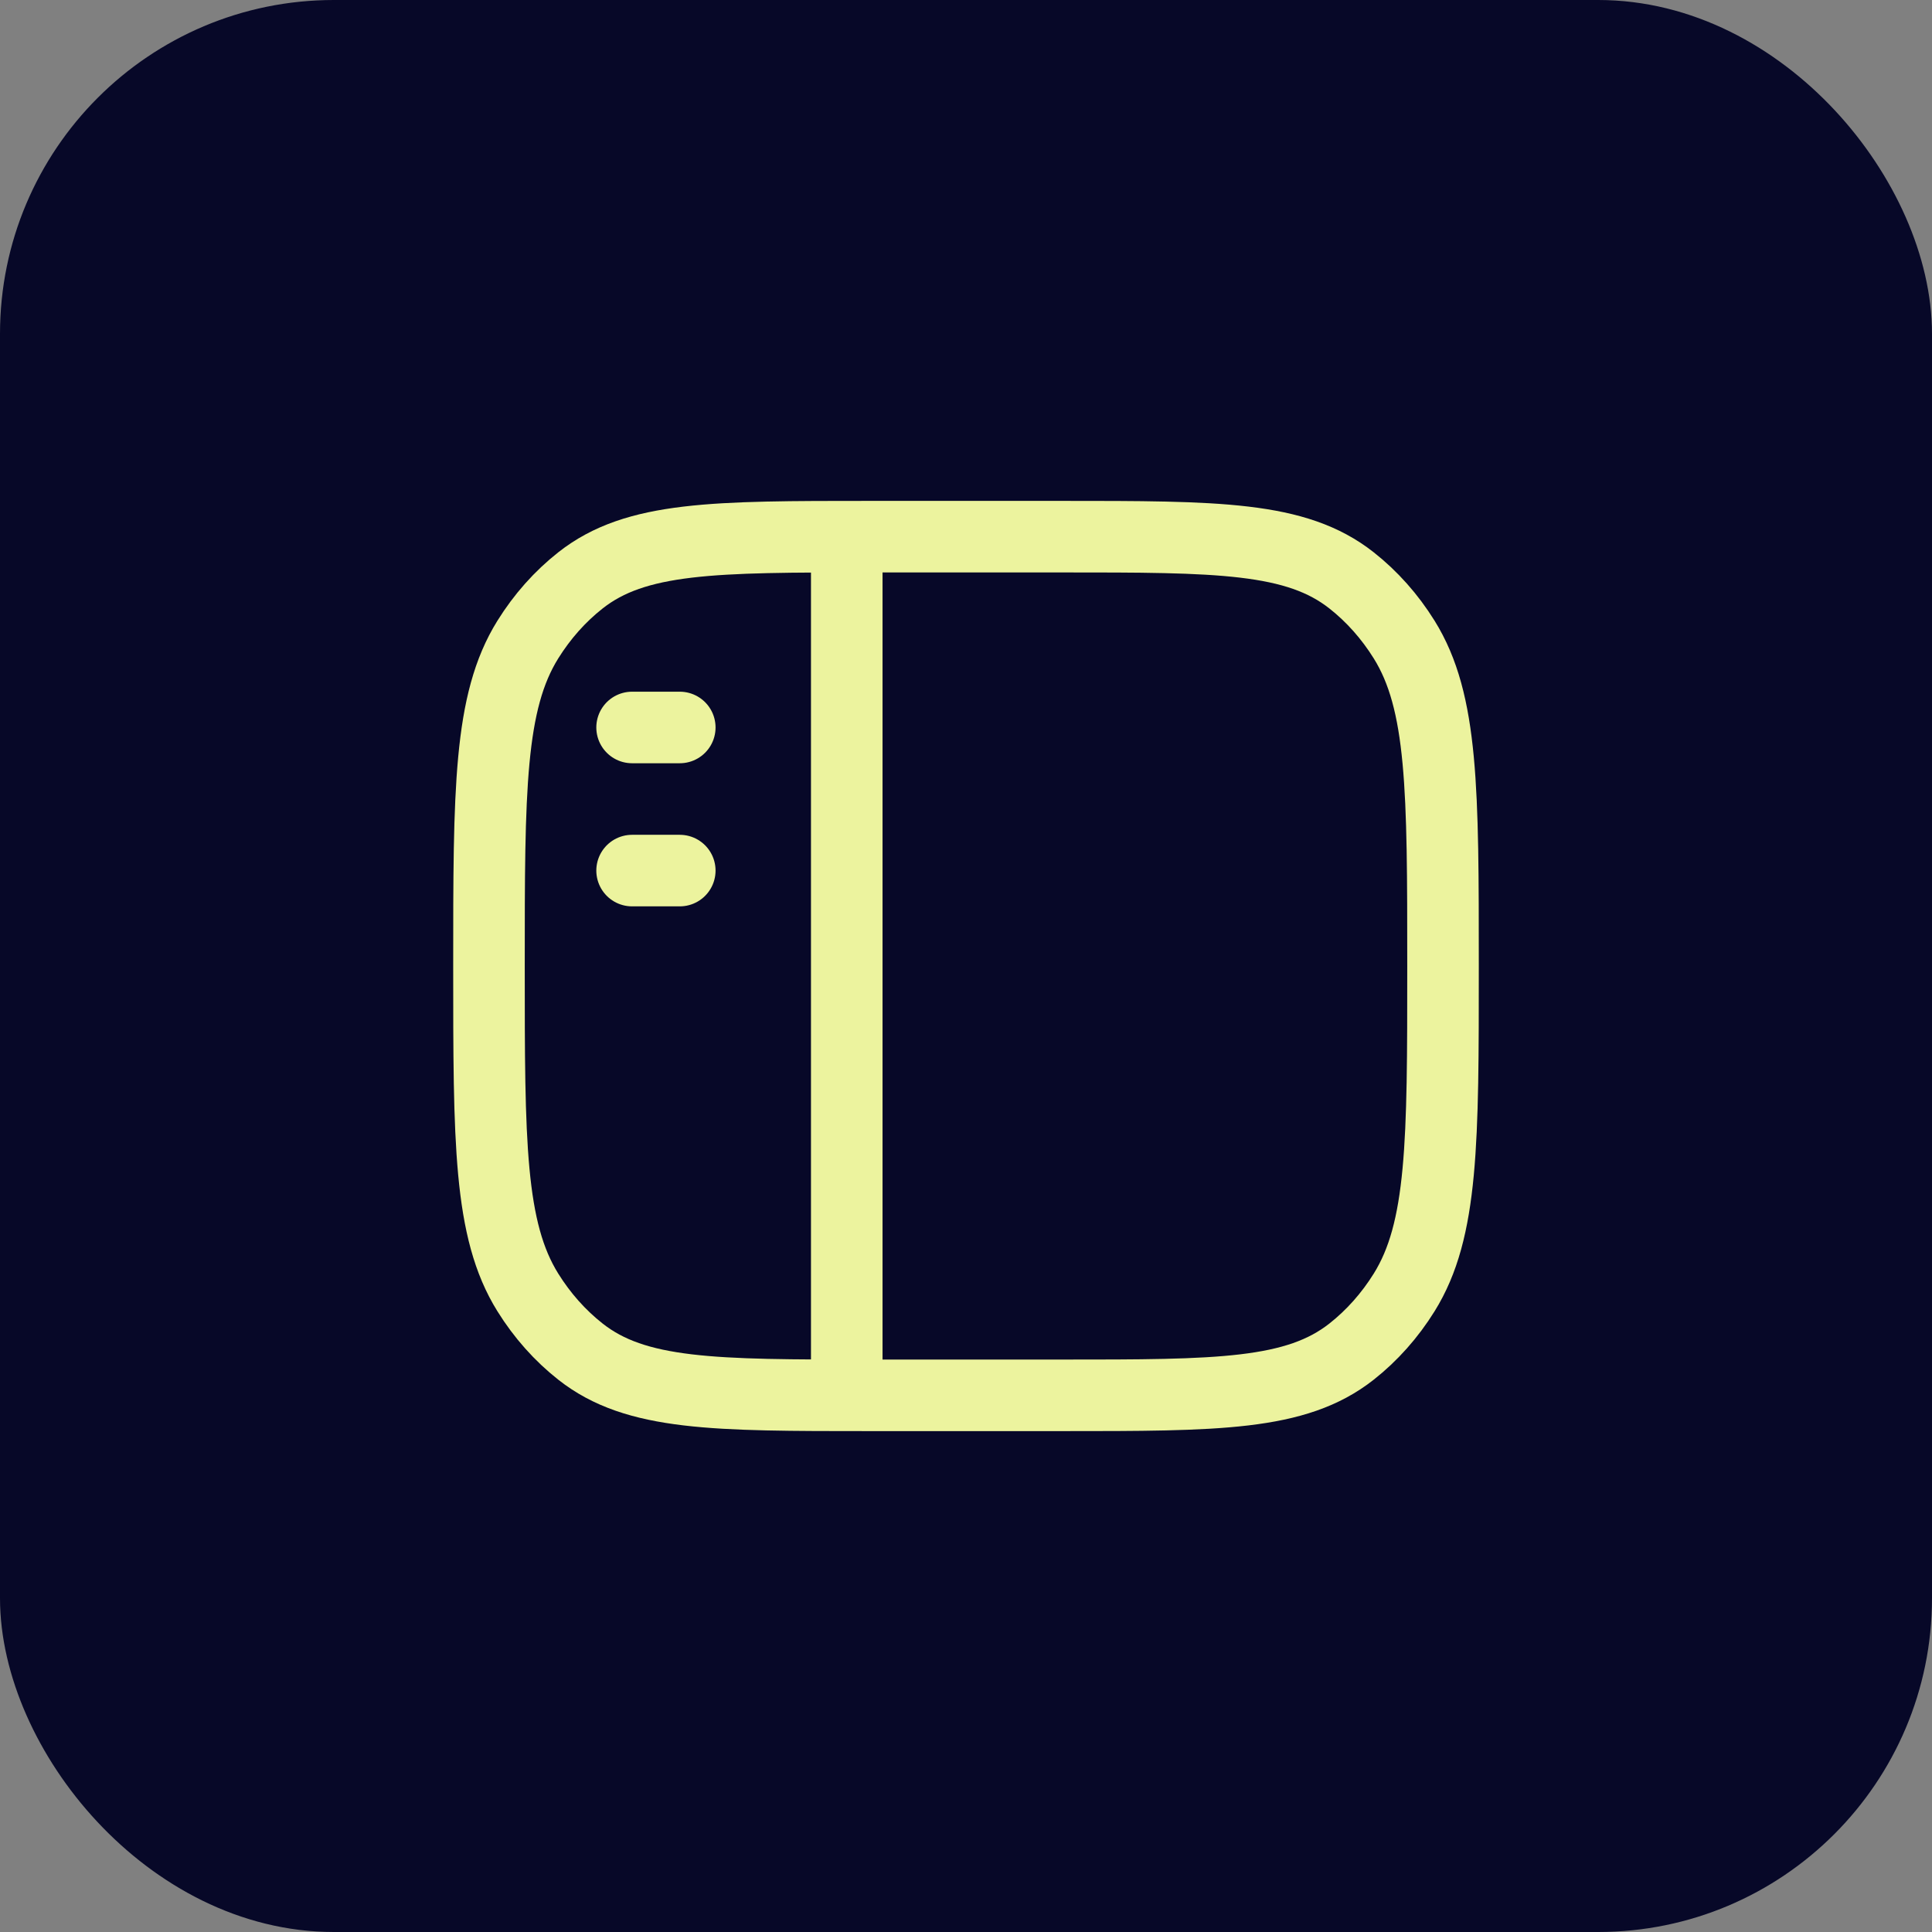
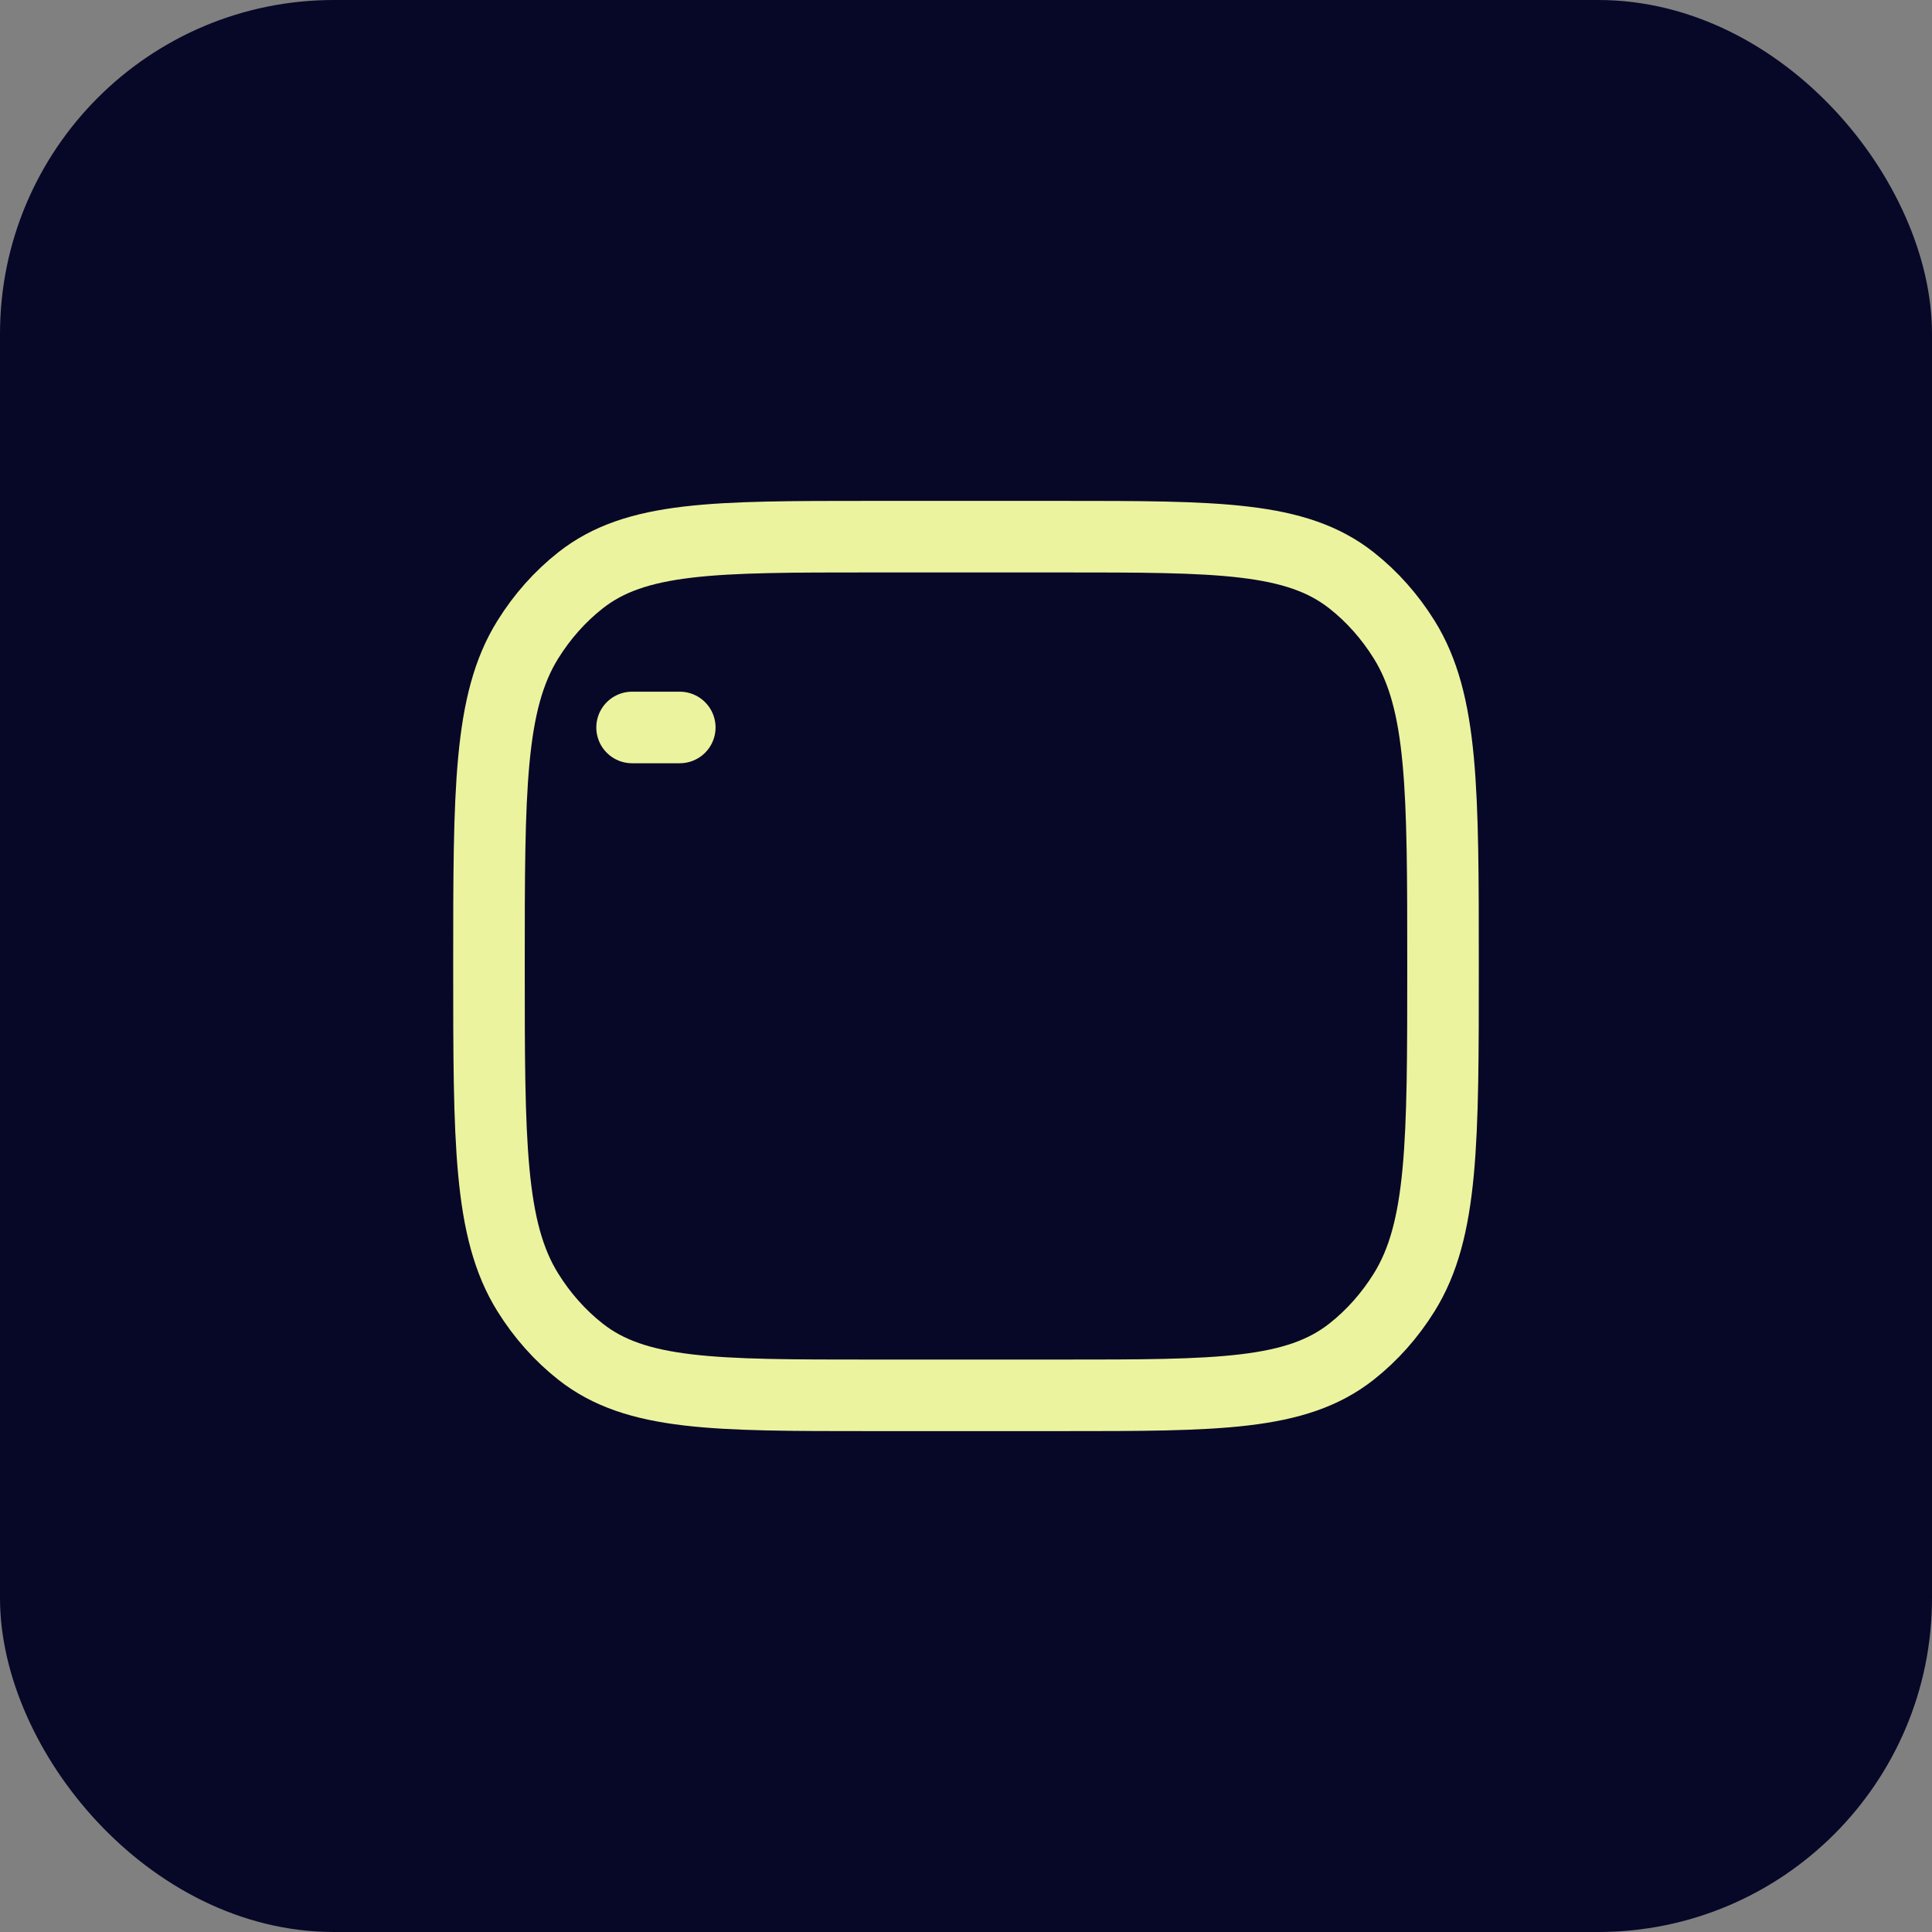
<svg xmlns="http://www.w3.org/2000/svg" width="54" height="54" viewBox="0 0 54 54" fill="none">
  <rect x="0" y="0" width="54" height="54" fill="#808080" stroke="none" />
  <rect x="0.813" y="0.813" width="52.374" height="52.374" rx="8.517" fill="#070828" />
  <rect x="0.813" y="0.813" width="52.374" height="52.374" rx="8.517" stroke="#070828" stroke-width="1.626" />
  <path d="M13.667 27C13.667 22.081 13.667 19.622 14.752 17.878C15.153 17.233 15.652 16.672 16.225 16.221C17.775 15 19.961 15 24.333 15H29.667C34.039 15 36.225 15 37.775 16.221C38.348 16.672 38.847 17.233 39.248 17.878C40.333 19.622 40.333 22.081 40.333 27C40.333 31.919 40.333 34.378 39.248 36.122C38.847 36.767 38.348 37.328 37.775 37.779C36.225 39 34.039 39 29.667 39H24.333C19.961 39 17.775 39 16.225 37.779C15.652 37.328 15.153 36.767 14.752 36.122C13.667 34.378 13.667 31.919 13.667 27Z" stroke="#ECF39E" stroke-width="2" />
-   <path d="M23.667 15L23.667 39" stroke="#ECF39E" stroke-width="2" stroke-linejoin="round" />
-   <path d="M17.667 20.333H19M17.667 24.333H19" stroke="#ECF39E" stroke-width="2" stroke-linecap="round" stroke-linejoin="round" />
+   <path d="M17.667 20.333H19M17.667 24.333" stroke="#ECF39E" stroke-width="2" stroke-linecap="round" stroke-linejoin="round" />
</svg>